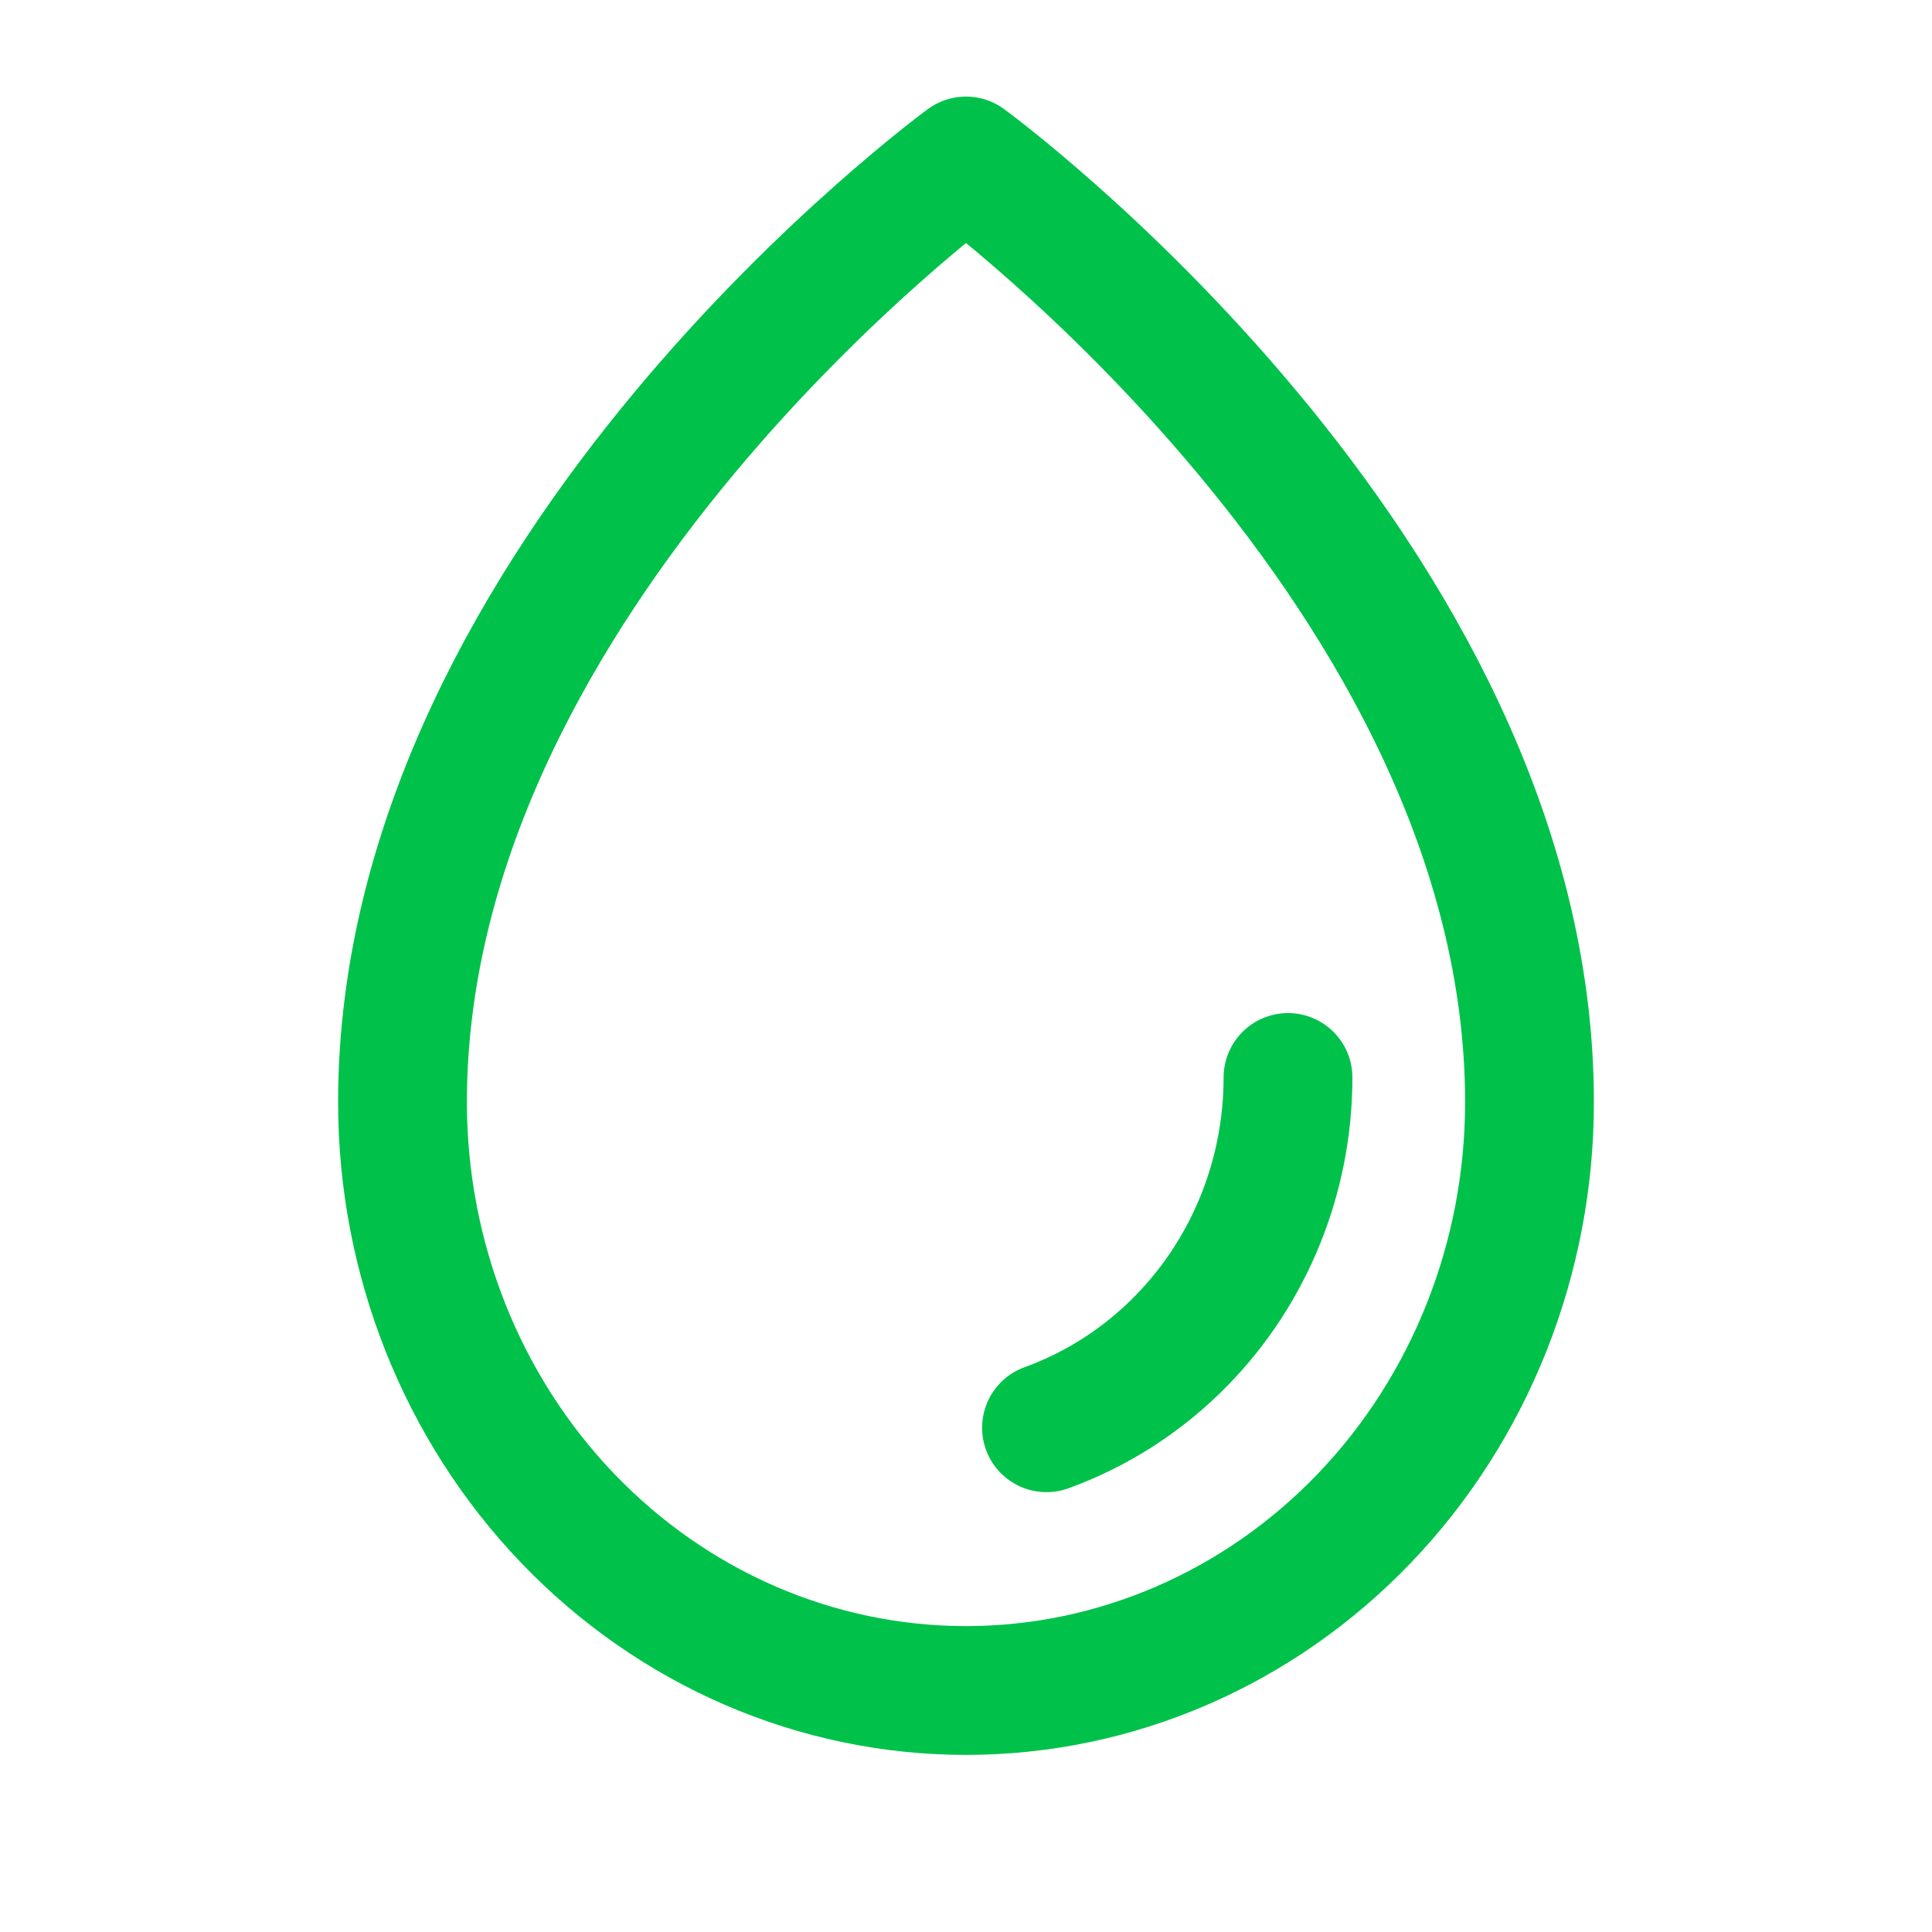
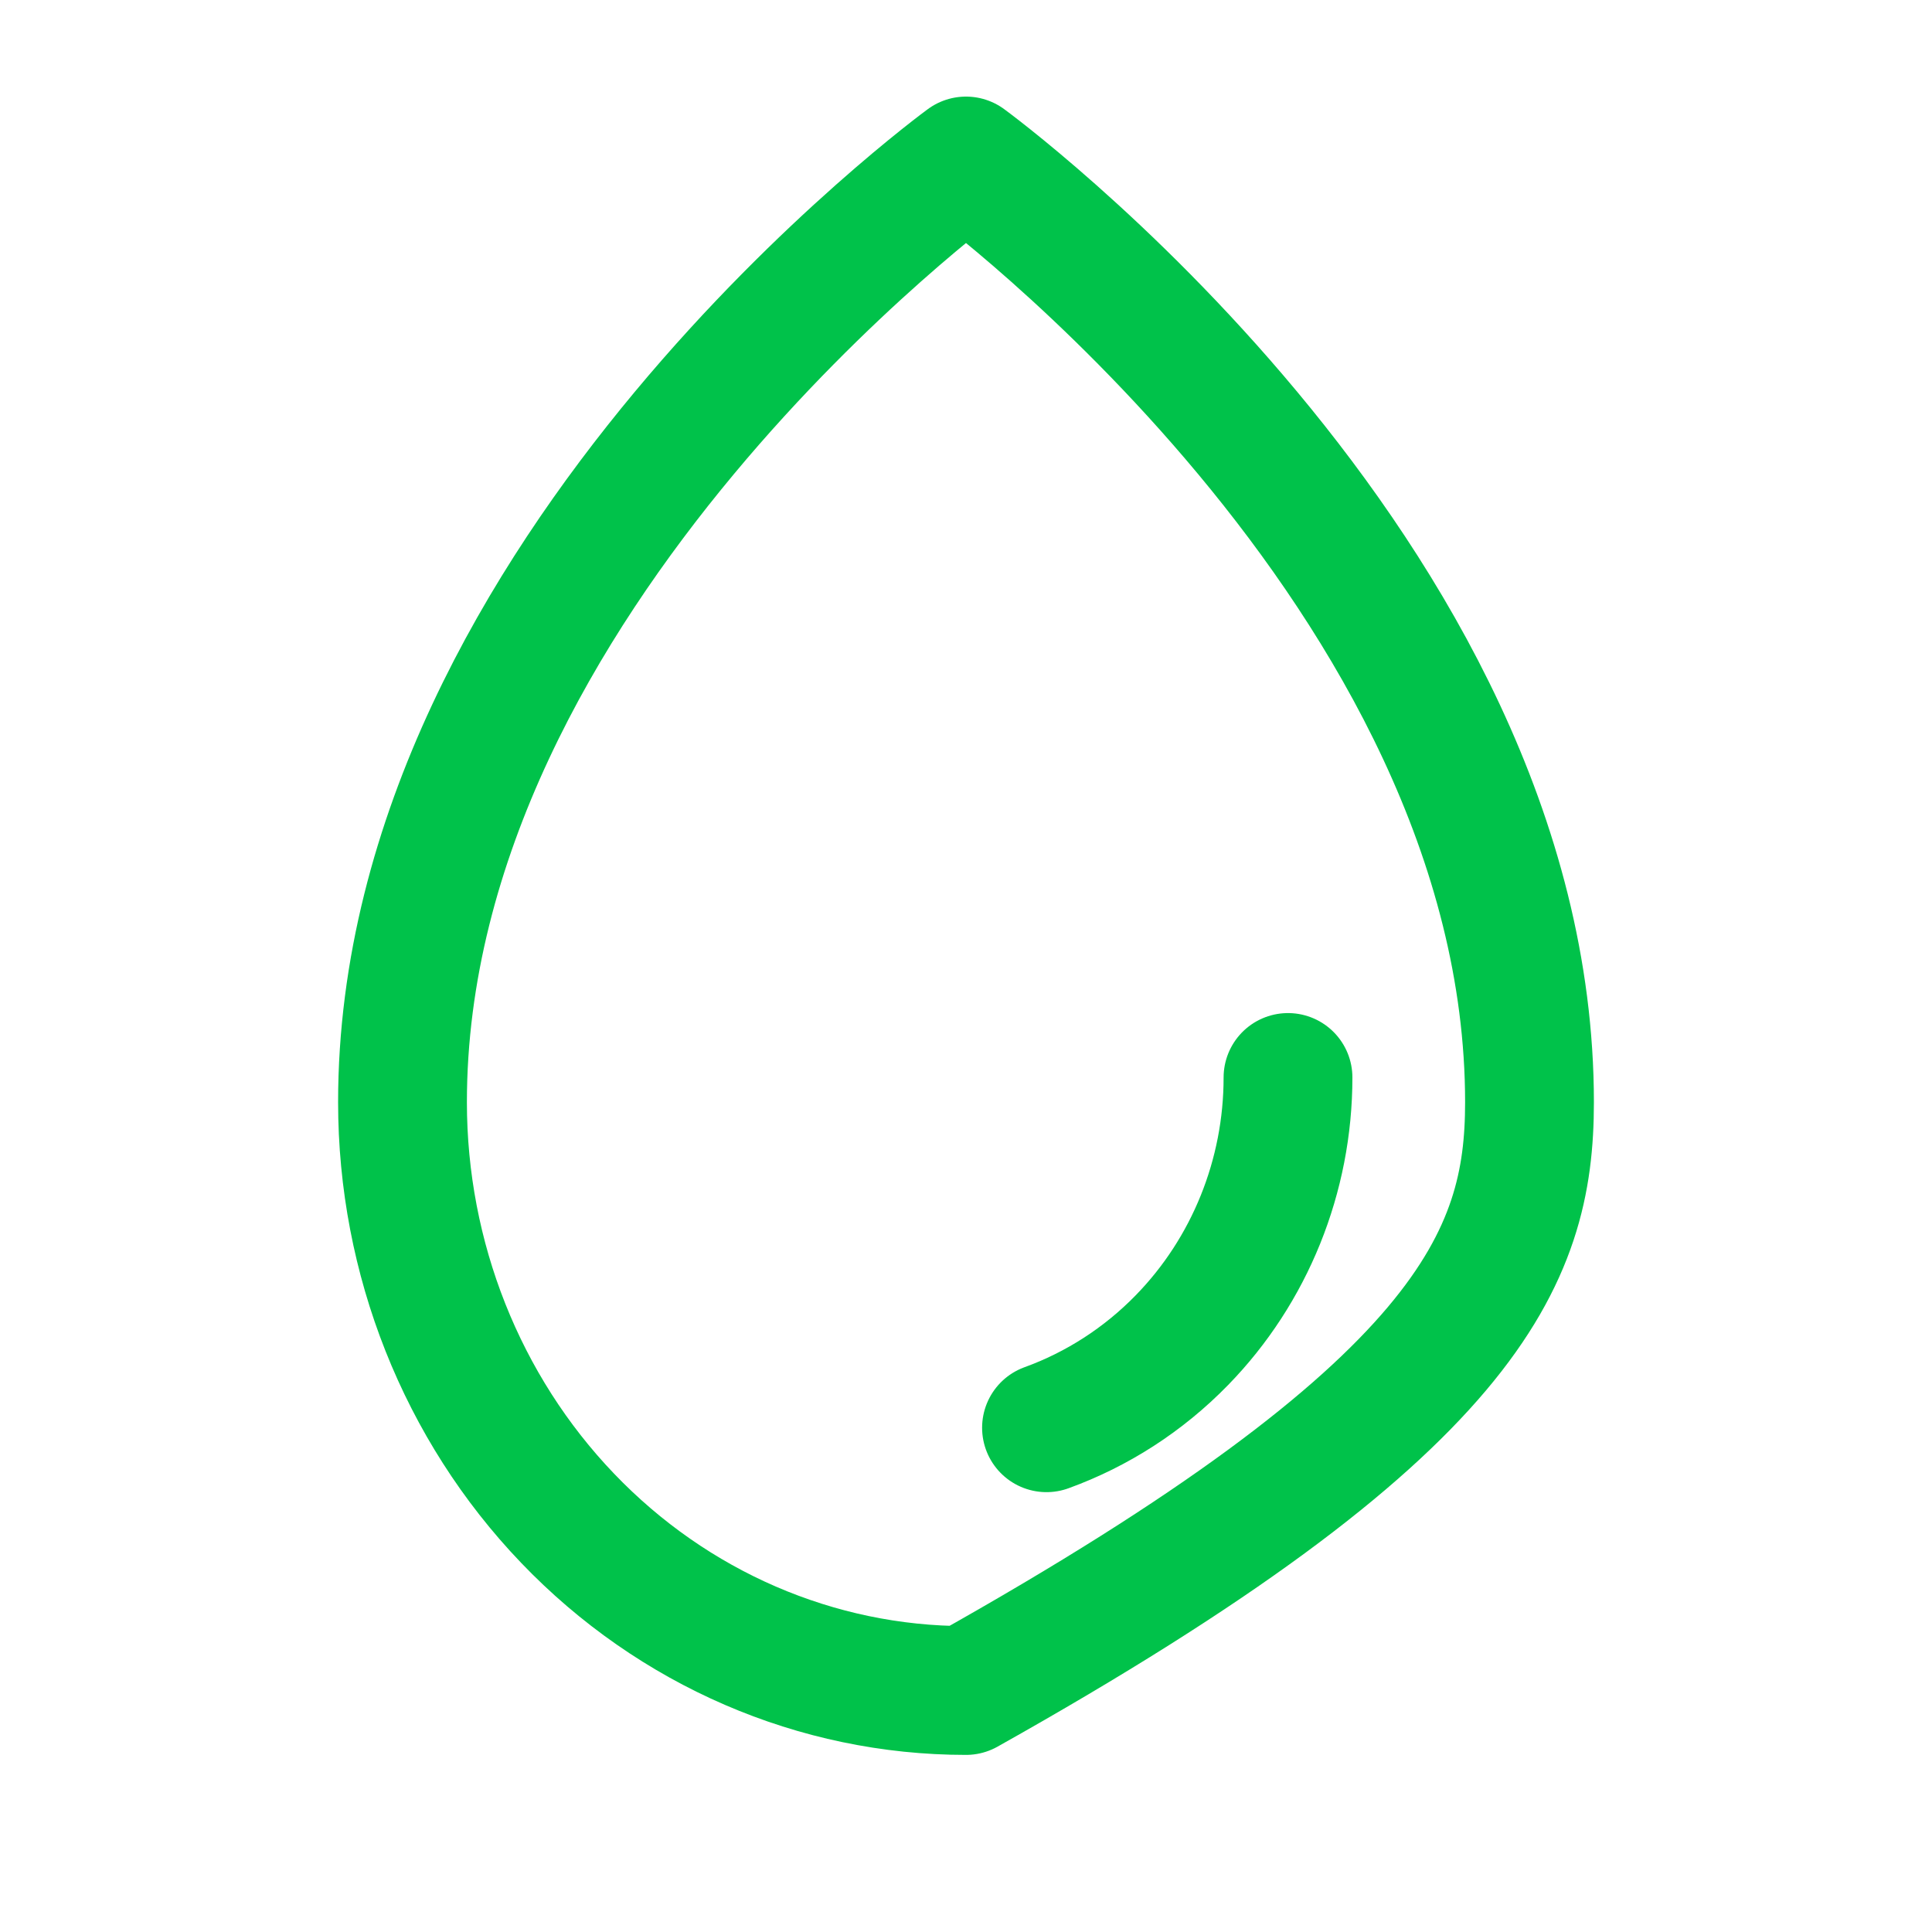
<svg xmlns="http://www.w3.org/2000/svg" width="60" height="60" viewBox="0 0 60 60" fill="none">
-   <path d="M40 33.462C40 36.522 38.815 39.457 36.705 41.62C35.508 42.849 34.067 43.772 32.5 44.34M47.5 34.231C47.5 17.788 30 5 30 5C30 5 12.5 17.788 12.5 34.231C12.5 39.076 14.344 43.723 17.626 47.149C20.907 50.575 25.359 52.5 30 52.5C34.641 52.5 39.093 50.575 42.374 47.149C45.656 43.723 47.5 39.076 47.5 34.231Z" stroke="#00C24A" stroke-width="4" stroke-linecap="round" stroke-linejoin="round" />
+   <path d="M40 33.462C40 36.522 38.815 39.457 36.705 41.62C35.508 42.849 34.067 43.772 32.5 44.34M47.5 34.231C47.5 17.788 30 5 30 5C30 5 12.5 17.788 12.5 34.231C12.5 39.076 14.344 43.723 17.626 47.149C20.907 50.575 25.359 52.5 30 52.5C45.656 43.723 47.5 39.076 47.5 34.231Z" stroke="#00C24A" stroke-width="4" stroke-linecap="round" stroke-linejoin="round" />
</svg>